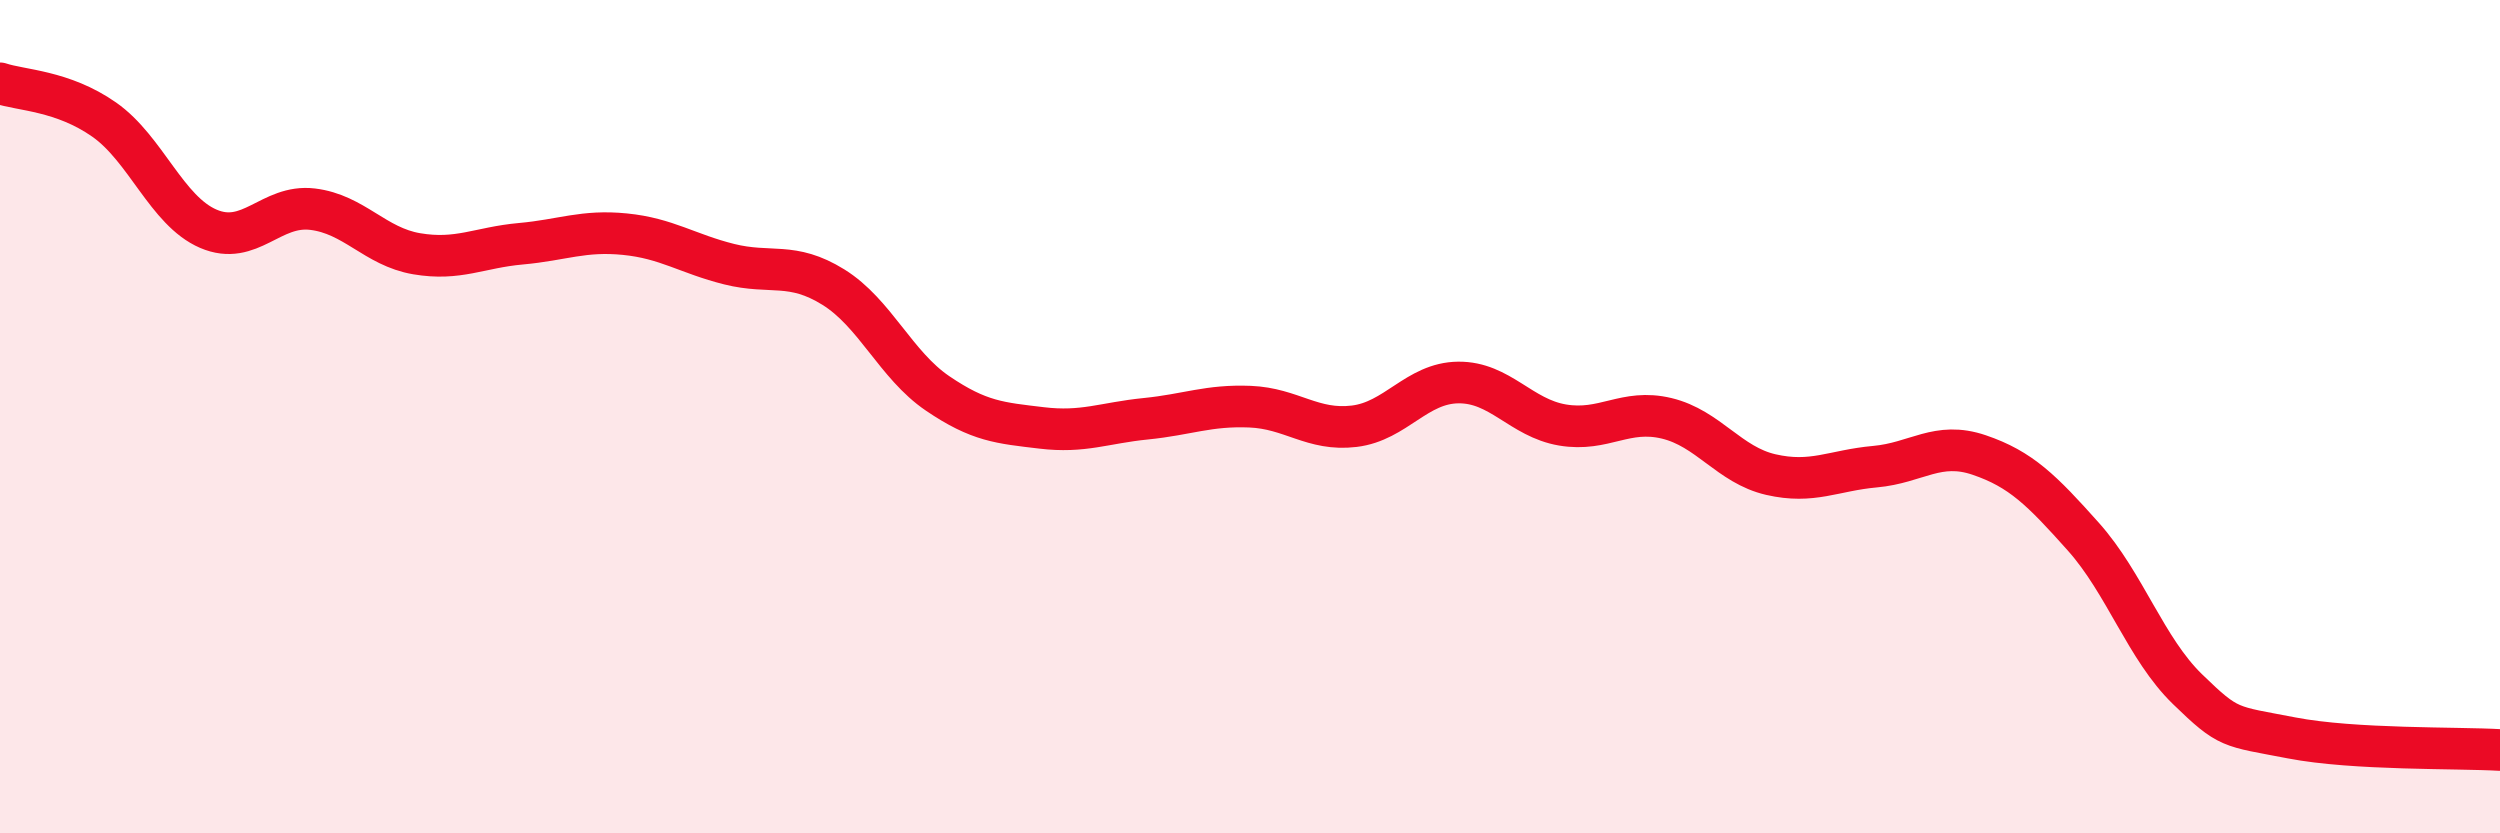
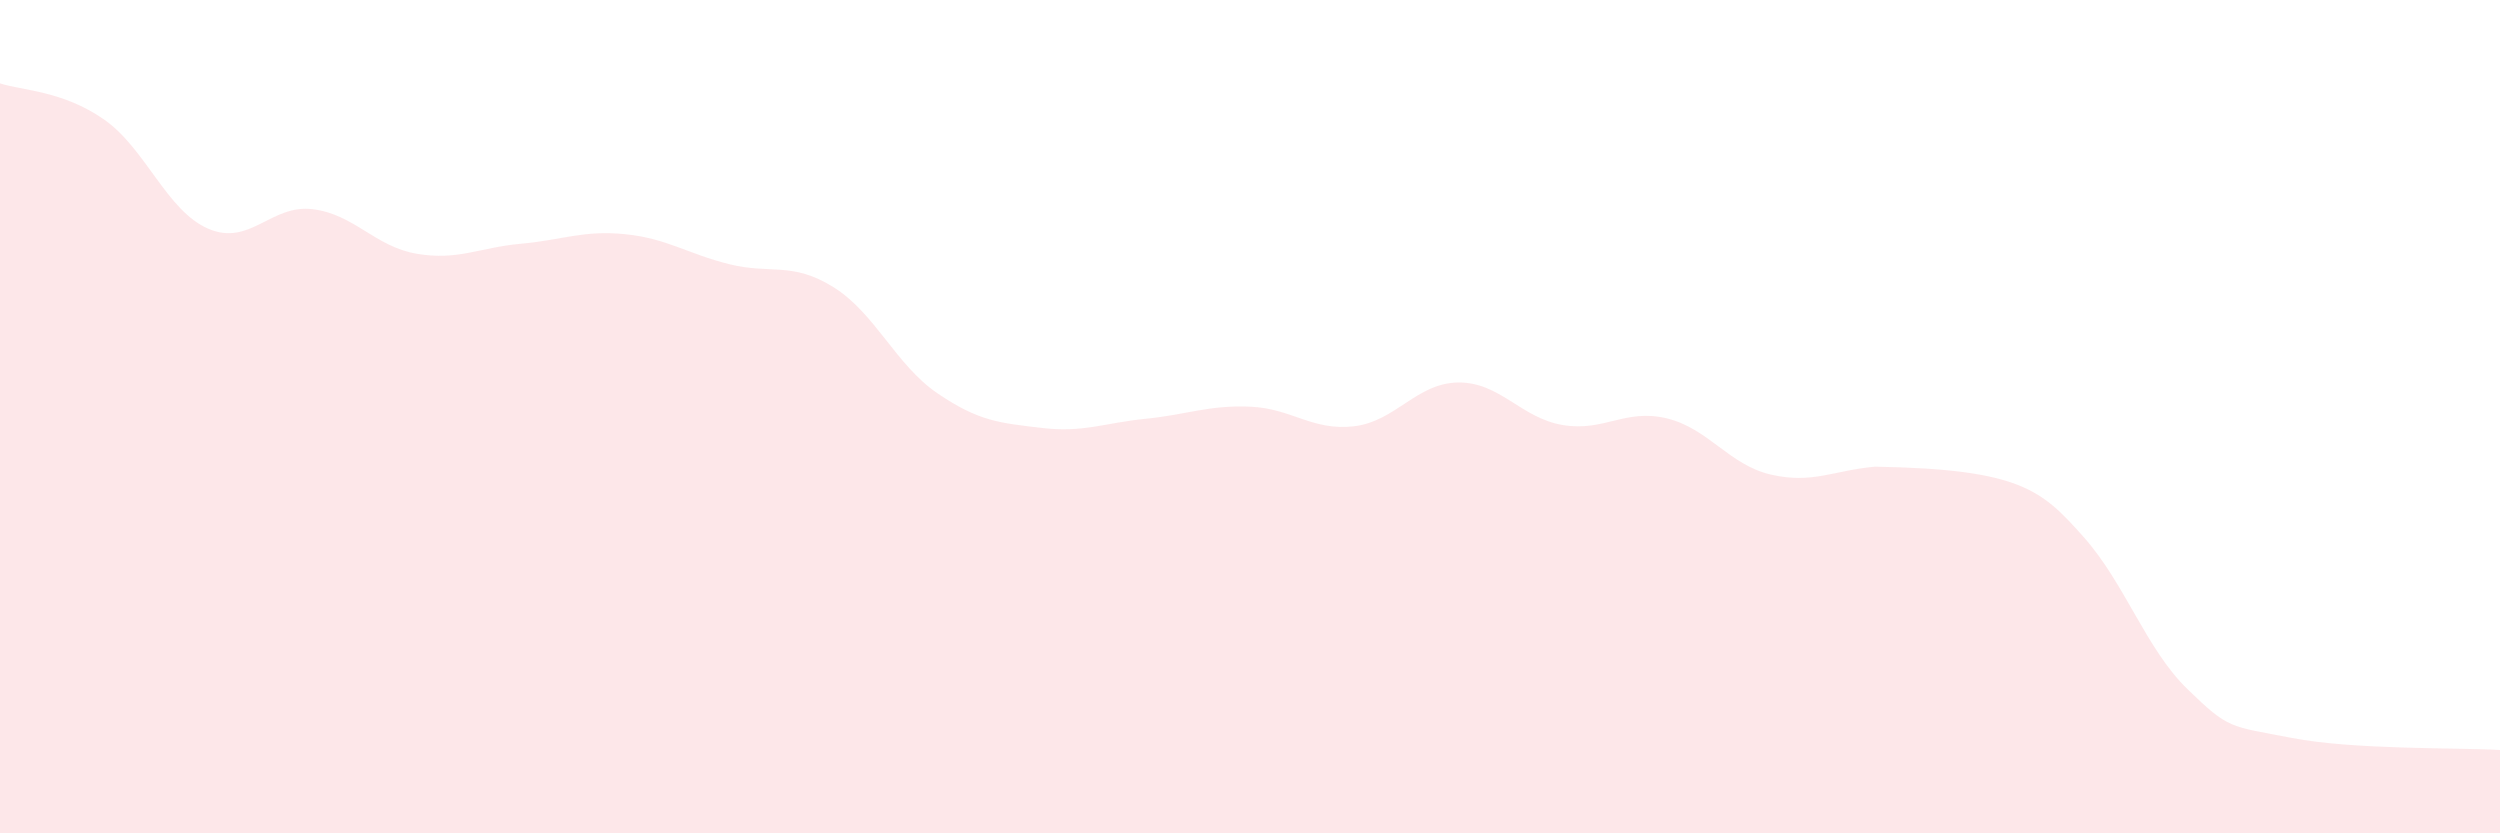
<svg xmlns="http://www.w3.org/2000/svg" width="60" height="20" viewBox="0 0 60 20">
-   <path d="M 0,2 C 0.5,2.17 1.5,2.17 2.5,2.87 C 3.5,3.57 4,5.06 5,5.49 C 6,5.92 6.5,4.9 7.5,5.02 C 8.5,5.14 9,5.92 10,6.09 C 11,6.26 11.5,5.94 12.5,5.85 C 13.5,5.76 14,5.52 15,5.62 C 16,5.72 16.5,6.09 17.5,6.34 C 18.5,6.59 19,6.27 20,6.89 C 21,7.51 21.5,8.76 22.5,9.44 C 23.5,10.12 24,10.15 25,10.27 C 26,10.39 26.5,10.15 27.5,10.05 C 28.5,9.95 29,9.72 30,9.76 C 31,9.8 31.5,10.35 32.5,10.23 C 33.5,10.11 34,9.19 35,9.18 C 36,9.17 36.5,10.03 37.5,10.2 C 38.5,10.37 39,9.8 40,10.04 C 41,10.28 41.5,11.16 42.5,11.39 C 43.5,11.62 44,11.29 45,11.2 C 46,11.11 46.5,10.58 47.5,10.92 C 48.5,11.26 49,11.76 50,12.88 C 51,14 51.5,15.57 52.5,16.54 C 53.5,17.51 53.5,17.42 55,17.71 C 56.5,18 59,17.94 60,18L60 20L0 20Z" fill="#EB0A25" opacity="0.1" stroke-linecap="round" stroke-linejoin="round" />
-   <path d="M 0,2 C 0.5,2.17 1.5,2.17 2.5,2.87 C 3.5,3.57 4,5.06 5,5.49 C 6,5.92 6.5,4.9 7.5,5.02 C 8.5,5.14 9,5.92 10,6.09 C 11,6.26 11.5,5.94 12.5,5.85 C 13.5,5.76 14,5.52 15,5.62 C 16,5.72 16.5,6.09 17.5,6.34 C 18.5,6.59 19,6.27 20,6.89 C 21,7.51 21.5,8.76 22.5,9.44 C 23.5,10.12 24,10.15 25,10.27 C 26,10.39 26.5,10.15 27.5,10.05 C 28.5,9.95 29,9.72 30,9.76 C 31,9.8 31.5,10.35 32.5,10.23 C 33.5,10.11 34,9.19 35,9.18 C 36,9.17 36.5,10.03 37.5,10.2 C 38.5,10.37 39,9.8 40,10.04 C 41,10.28 41.5,11.16 42.5,11.39 C 43.5,11.62 44,11.29 45,11.2 C 46,11.11 46.5,10.58 47.5,10.92 C 48.5,11.26 49,11.76 50,12.88 C 51,14 51.5,15.57 52.5,16.54 C 53.5,17.51 53.5,17.42 55,17.71 C 56.5,18 59,17.94 60,18" stroke="#EB0A25" stroke-width="1" fill="none" stroke-linecap="round" stroke-linejoin="round" />
+   <path d="M 0,2 C 0.5,2.17 1.5,2.17 2.5,2.87 C 3.5,3.57 4,5.06 5,5.49 C 6,5.92 6.5,4.9 7.5,5.02 C 8.5,5.14 9,5.92 10,6.09 C 11,6.26 11.5,5.94 12.5,5.85 C 13.5,5.76 14,5.52 15,5.62 C 16,5.72 16.5,6.09 17.5,6.34 C 18.5,6.59 19,6.27 20,6.89 C 21,7.51 21.5,8.76 22.5,9.44 C 23.5,10.12 24,10.15 25,10.27 C 26,10.39 26.5,10.15 27.5,10.05 C 28.5,9.95 29,9.72 30,9.76 C 31,9.8 31.5,10.35 32.5,10.23 C 33.5,10.11 34,9.19 35,9.18 C 36,9.17 36.5,10.03 37.5,10.2 C 38.5,10.37 39,9.8 40,10.04 C 41,10.28 41.5,11.16 42.5,11.39 C 43.5,11.62 44,11.29 45,11.2 C 48.5,11.26 49,11.76 50,12.88 C 51,14 51.5,15.57 52.5,16.54 C 53.5,17.51 53.5,17.42 55,17.71 C 56.5,18 59,17.94 60,18L60 20L0 20Z" fill="#EB0A25" opacity="0.1" stroke-linecap="round" stroke-linejoin="round" />
</svg>